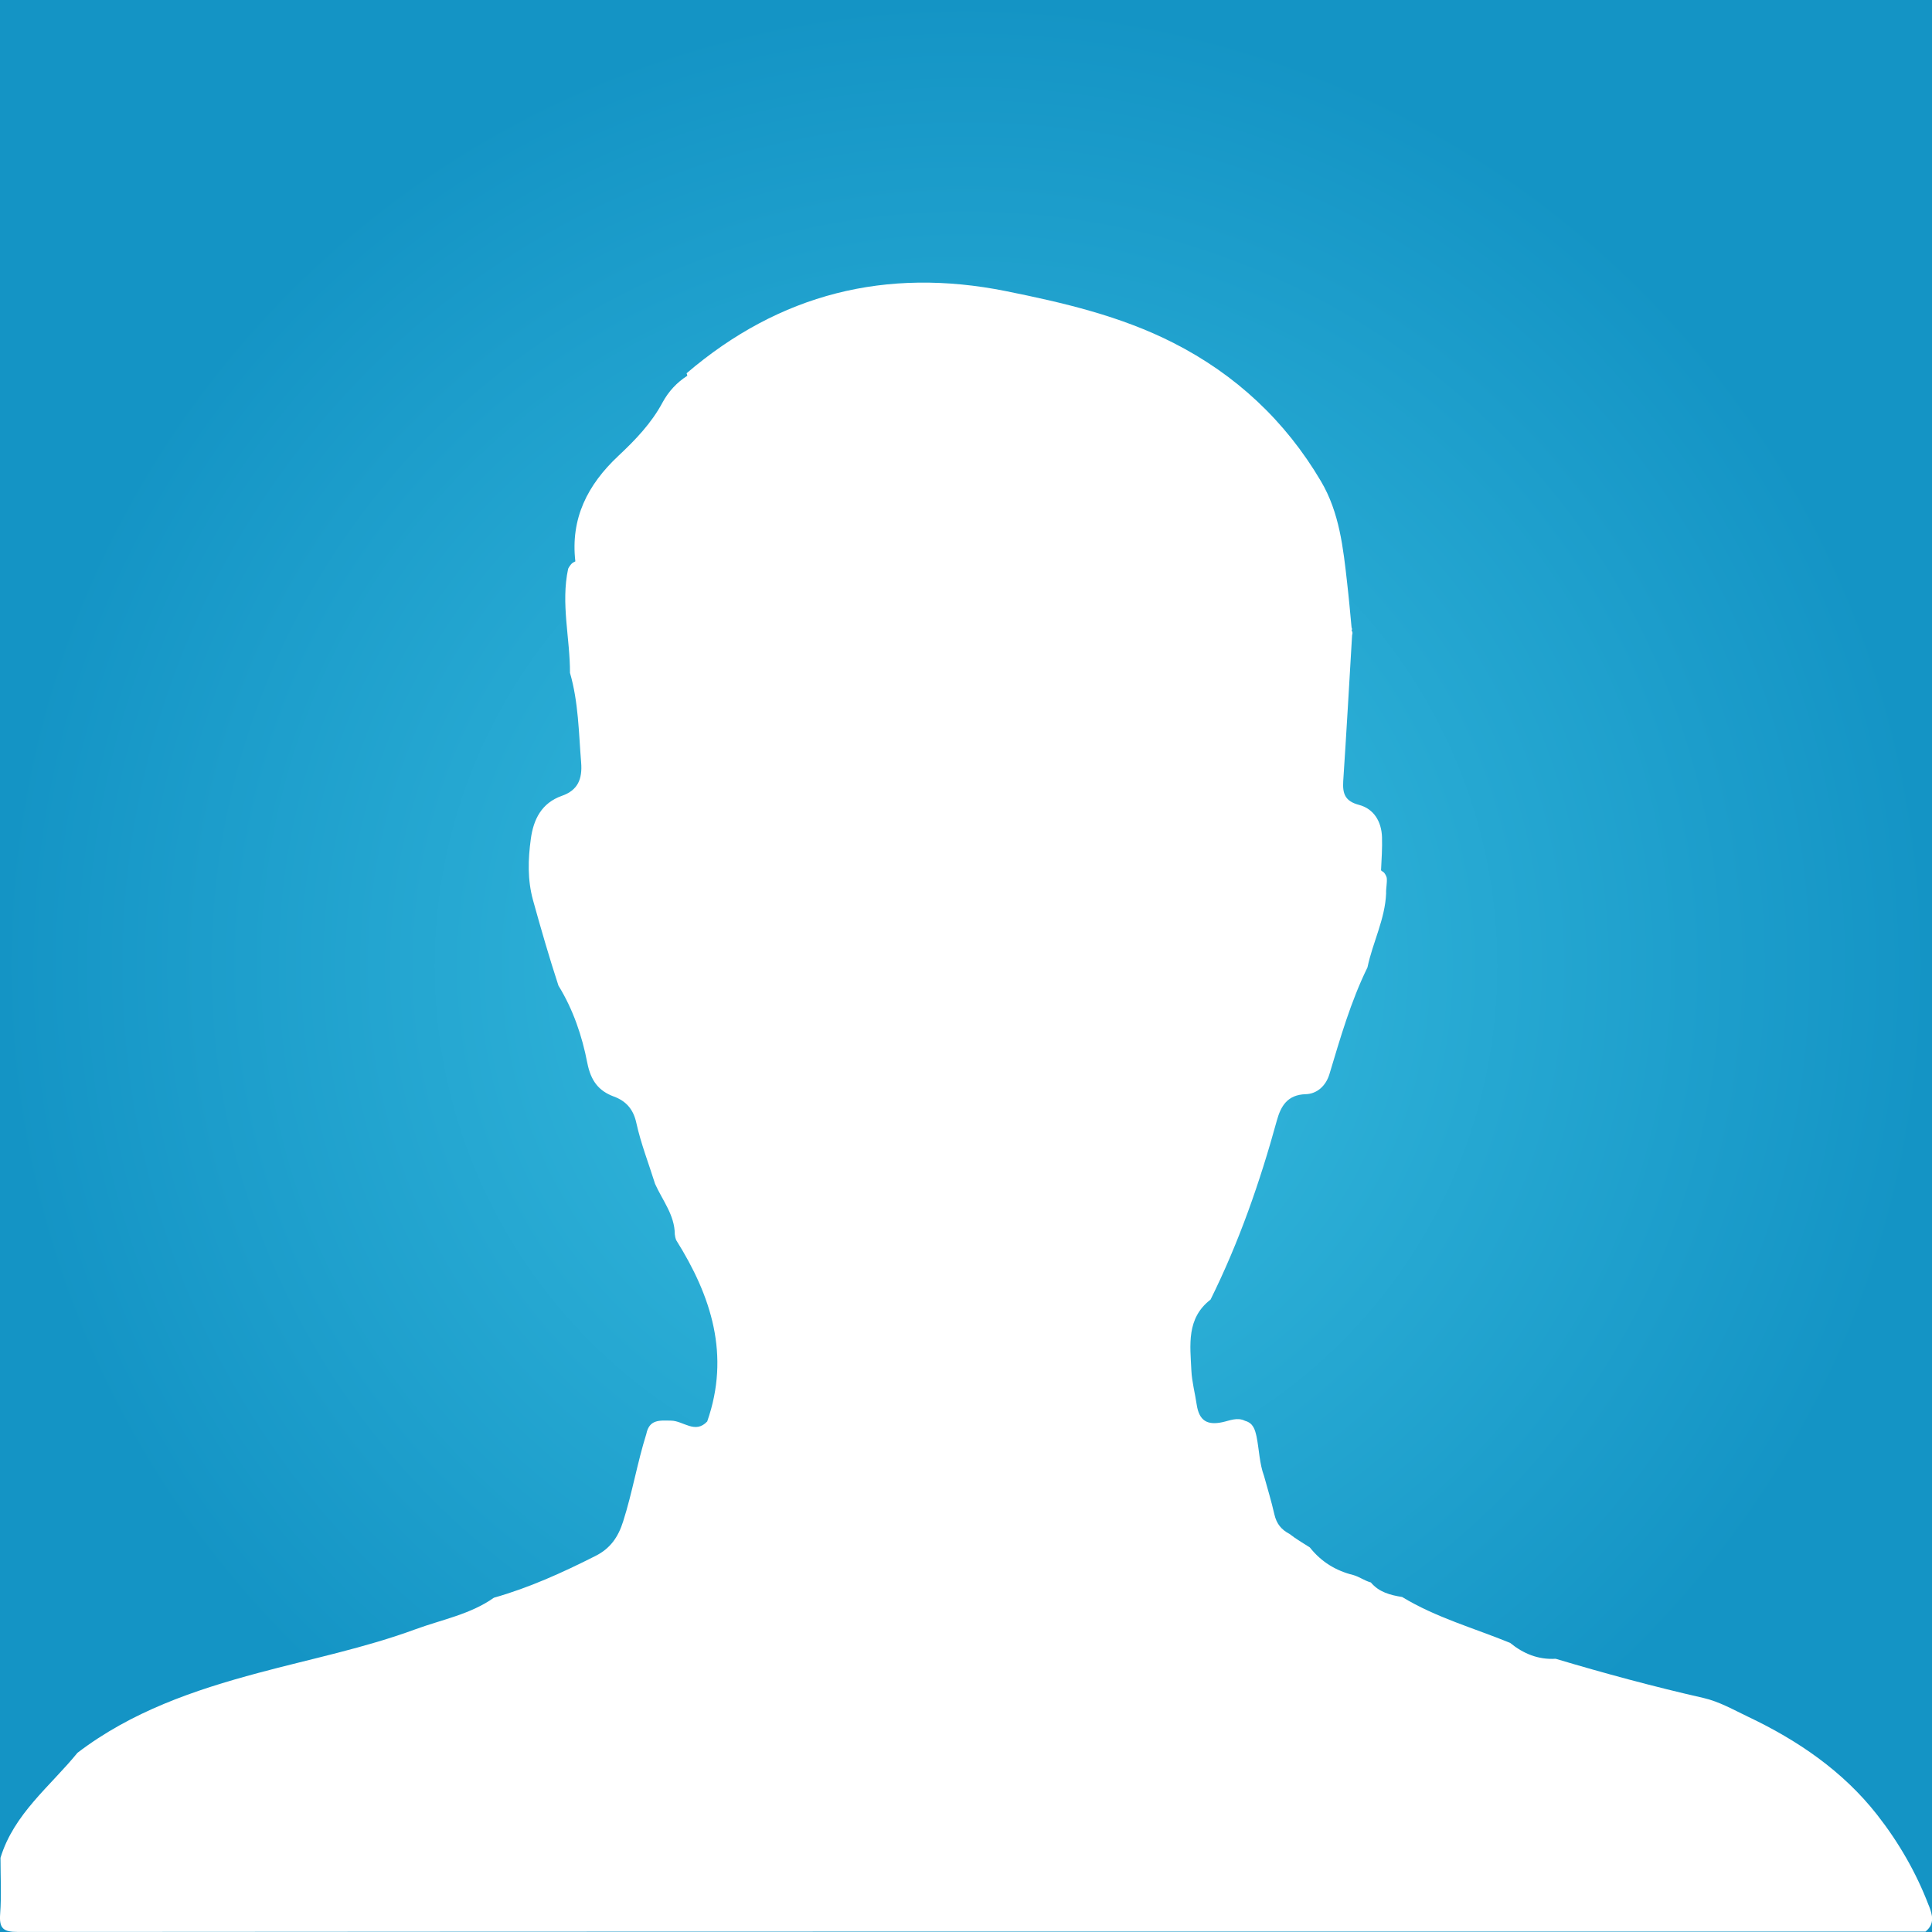
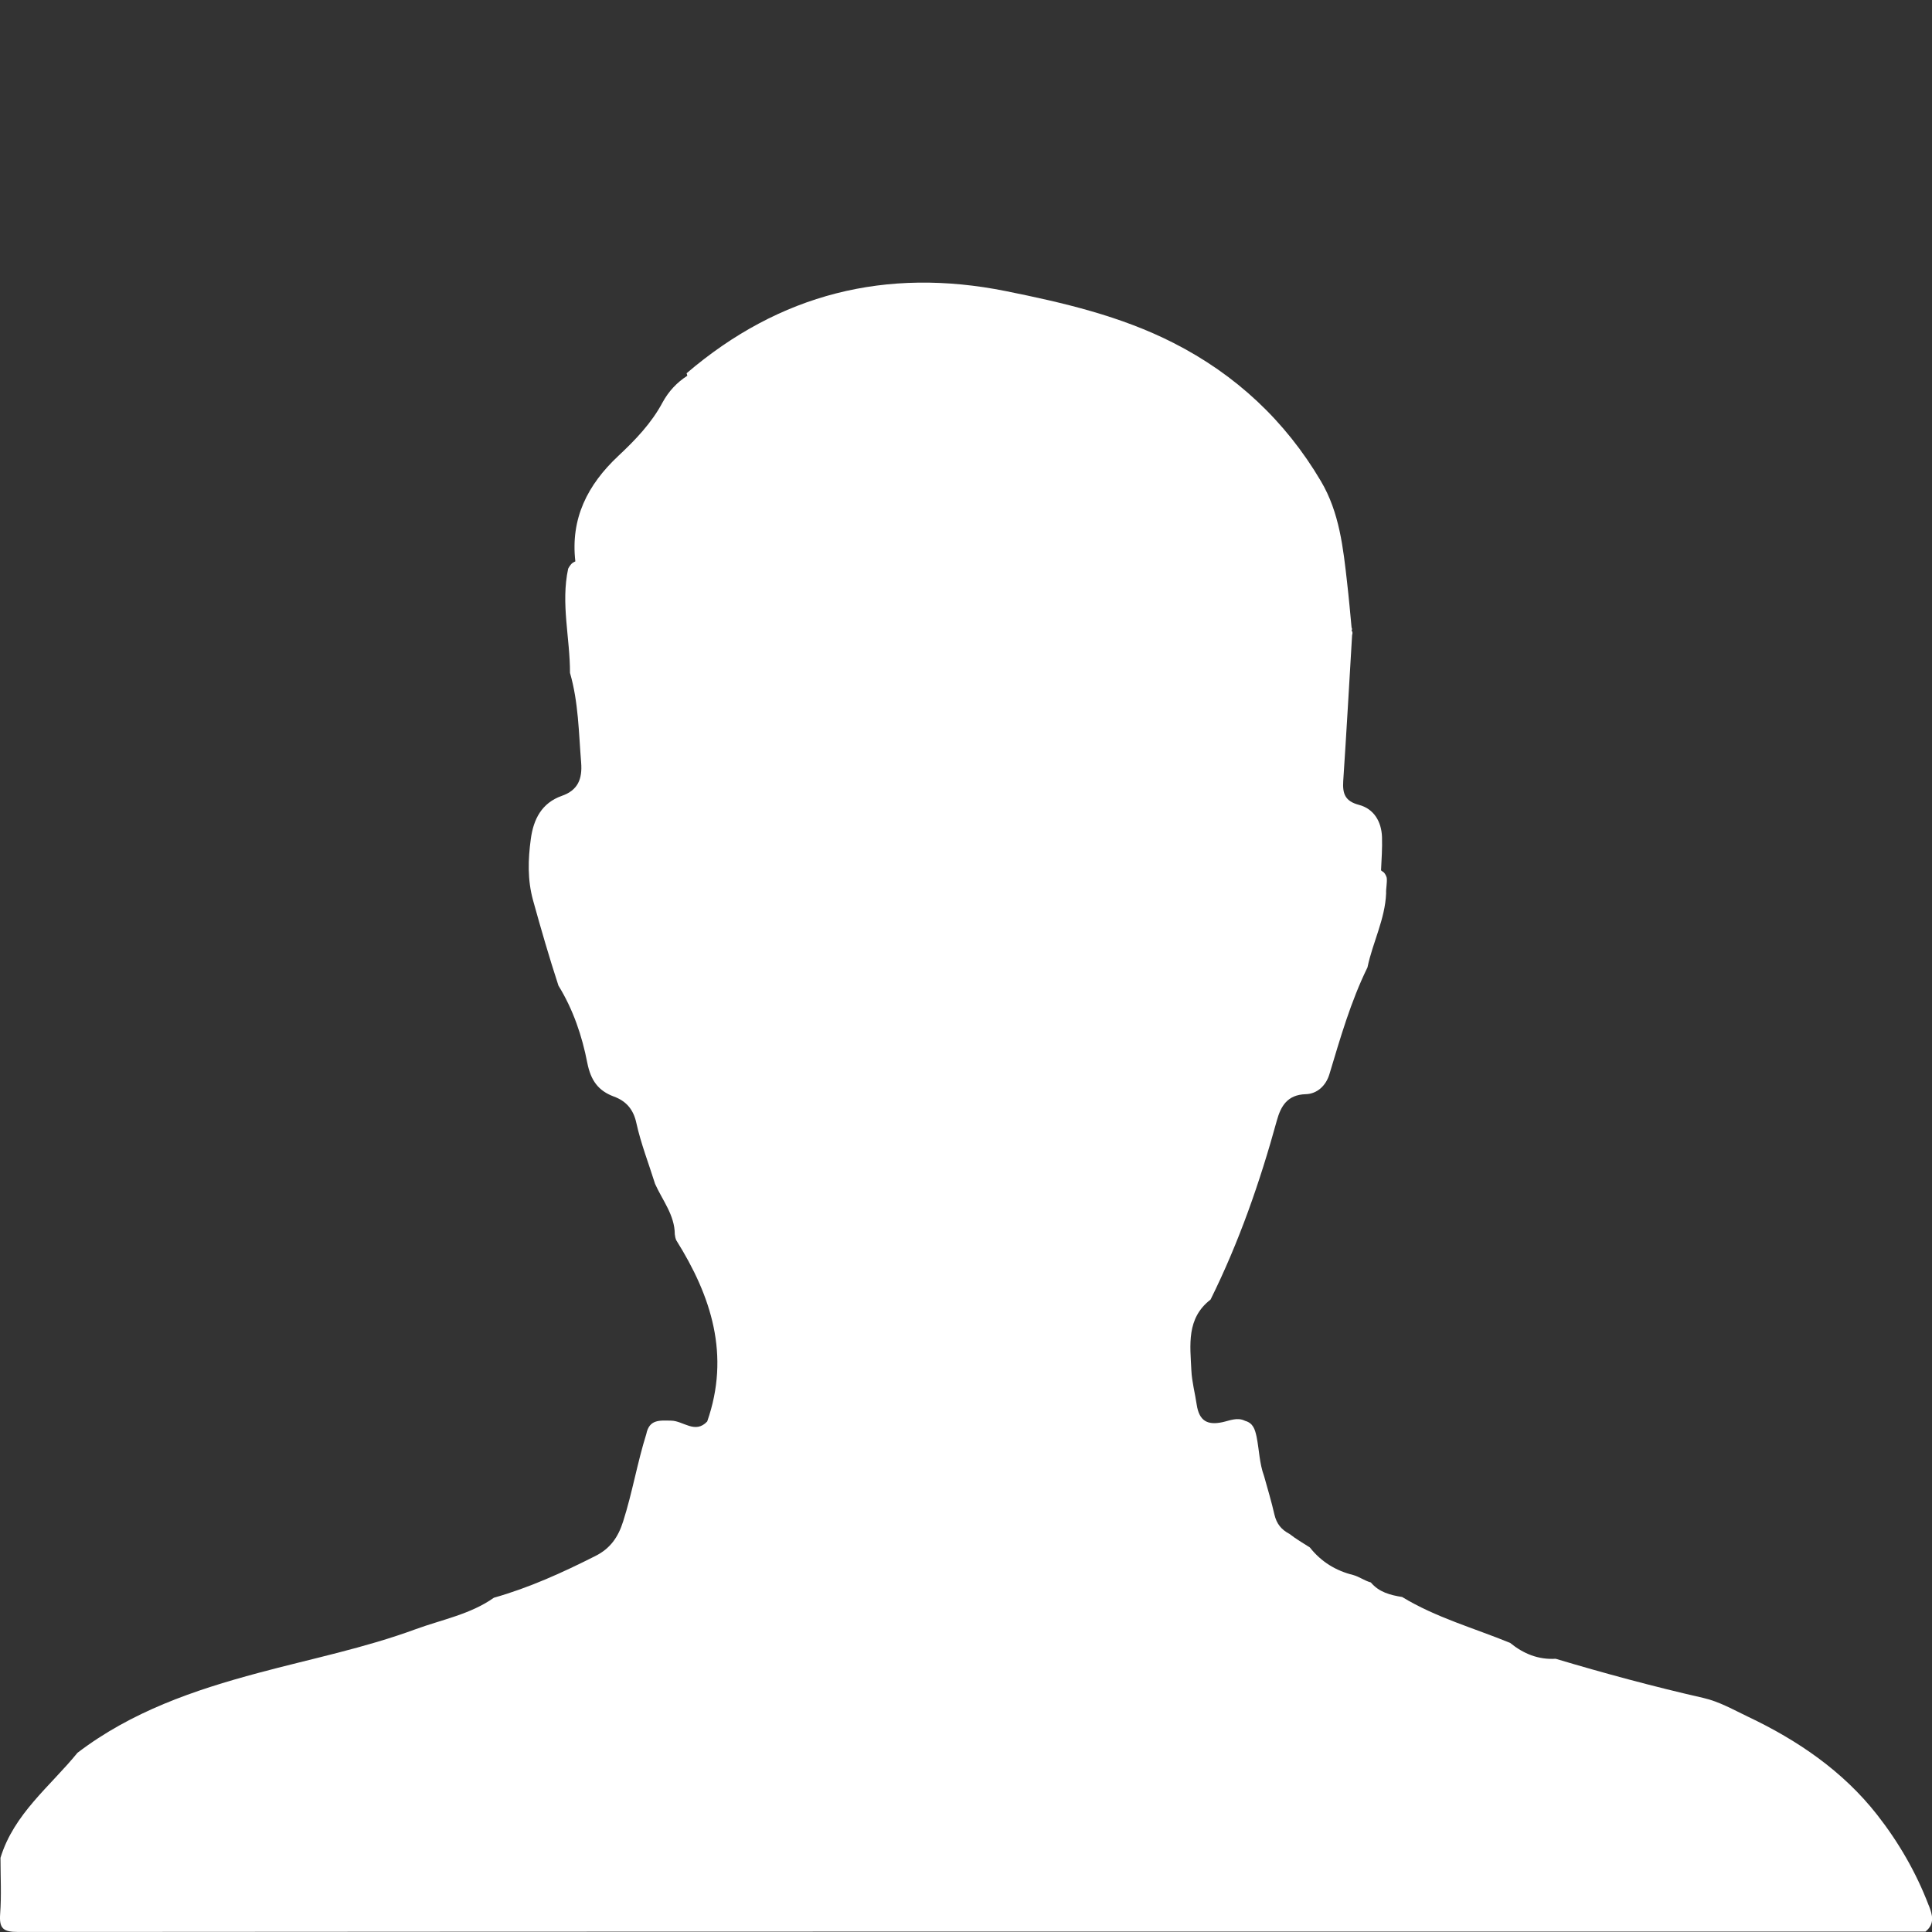
<svg xmlns="http://www.w3.org/2000/svg" version="1.1" viewBox="0 0 400 400">
  <rect x="0" y="0" width="400" height="400" fill="#333333" stroke="none" />
  <defs>
    <style>
      .cls-1 {
        fill: #fff;
        fill-rule: evenodd;
      }

      .cls-2 {
        fill: url(#Dégradé_sans_nom_10);
      }
    </style>
    <radialGradient id="Dégradé_sans_nom_10" data-name="Dégradé sans nom 10" cx="200" cy="200" fx="200" fy="200" r="200" gradientUnits="userSpaceOnUse">
      <stop offset=".1" stop-color="#37bbde" />
      <stop offset="1" stop-color="#1494c5" />
    </radialGradient>
  </defs>
  <g>
    <g id="Calque_1">
-       <rect class="cls-2" width="400" height="400" />
      <path class="cls-1" d="M399.32,394.49c-2.6-6.82-6.24-13.09-10.68-18.76-7.1-9.06-16.47-15.44-26.77-20.32-2.98-1.42-5.92-3.12-9.21-3.87-10.28-2.34-20.46-5.09-30.58-8.11-3.59.22-6.68-1.05-9.43-3.29-7.5-3.07-15.36-5.25-22.35-9.5-2.46-.39-4.8-1-6.48-3.01-1.27-.34-2.35-1.17-3.62-1.53-3.62-.89-6.66-2.74-9.01-5.72-1.4-.91-2.88-1.74-4.2-2.79-1.66-.88-2.68-2.03-3.15-4.08-.6-2.65-1.4-5.28-2.13-7.91-.97-2.62-1-5.42-1.55-8.15-.33-1.51-.71-2.82-2.38-3.28-1.62-.81-3.19-.04-4.7.28-3.13.67-4.8-.3-5.31-3.6-.35-2.38-1-4.77-1.11-7.12-.25-5.25-1.06-10.79,3.97-14.66,5.9-11.9,10.23-24.35,13.74-37.12.8-2.87,2.13-5.31,5.97-5.41,2.28-.06,4.15-1.67,4.9-4.14,2.26-7.5,4.42-15.05,7.88-22.11,1.07-5.16,3.64-9.96,3.86-15.32-.05-1.07.24-2.14.13-3.22-.11-.42-.31-.8-.6-1.13-.2-.12-.4-.27-.58-.42.11-2.3.27-4.59.2-6.88-.11-3.2-1.66-5.86-4.77-6.68-2.89-.76-3.42-2.33-3.26-4.91.67-10.08,1.24-20.17,1.84-30.26.13-.35.09-.66-.11-.94.11-.17.13-.36,0-.6-.29-3.05-.56-6.12-.91-9.16-.82-7.31-1.6-14.68-5.44-21.15-7.37-12.49-17.62-22.06-30.54-28.63-10.92-5.56-22.77-8.32-34.69-10.72-24.79-4.97-46.85.55-66.1,17.01.07.16.11.34.15.52h0c-2.18,1.39-3.88,3.24-5.12,5.51-2.29,4.3-5.66,7.8-9.14,11.06-6.43,6.02-9.94,13-8.92,21.86-.24.1-.47.23-.71.41-.31.33-.58.7-.78,1.11-1.55,7.21.4,14.36.38,21.56,1.76,6.08,1.8,12.34,2.31,18.57.27,3.41-.67,5.73-3.99,6.89-4.2,1.48-5.88,4.86-6.43,8.92-.58,4.23-.71,8.46.46,12.7,1.64,5.92,3.35,11.83,5.26,17.67,3.04,4.93,4.9,10.44,5.97,15.98.73,3.68,2.28,5.78,5.48,6.98,2.66.96,4.1,2.78,4.68,5.48.95,4.31,2.57,8.43,3.88,12.62,1.53,3.41,4.06,6.44,4.08,10.43.04.41.13.81.29,1.21,7.3,11.63,11.21,23.84,6.42,37.54-2.49,2.65-4.95-.13-7.44-.17-2.46-.05-4.55-.28-5.17,2.77-1.87,5.96-2.89,12.13-4.79,18.08-1.02,3.25-2.66,5.63-5.77,7.18-6.77,3.42-13.65,6.55-20.99,8.63-4.86,3.44-10.72,4.51-16.18,6.51-10.59,3.9-21.69,6.13-32.6,9.06-13.34,3.57-26.28,8.02-37.44,16.54-5.68,6.97-13.16,12.63-15.94,21.74,0,3.88.22,7.77-.07,11.63-.22,3,.64,3.72,3.68,3.72,131.66-.1,263.29-.08,394.95-.08,1.95-1.61,1.46-3.4.67-5.43Z" />
    </g>
  </g>
</svg>